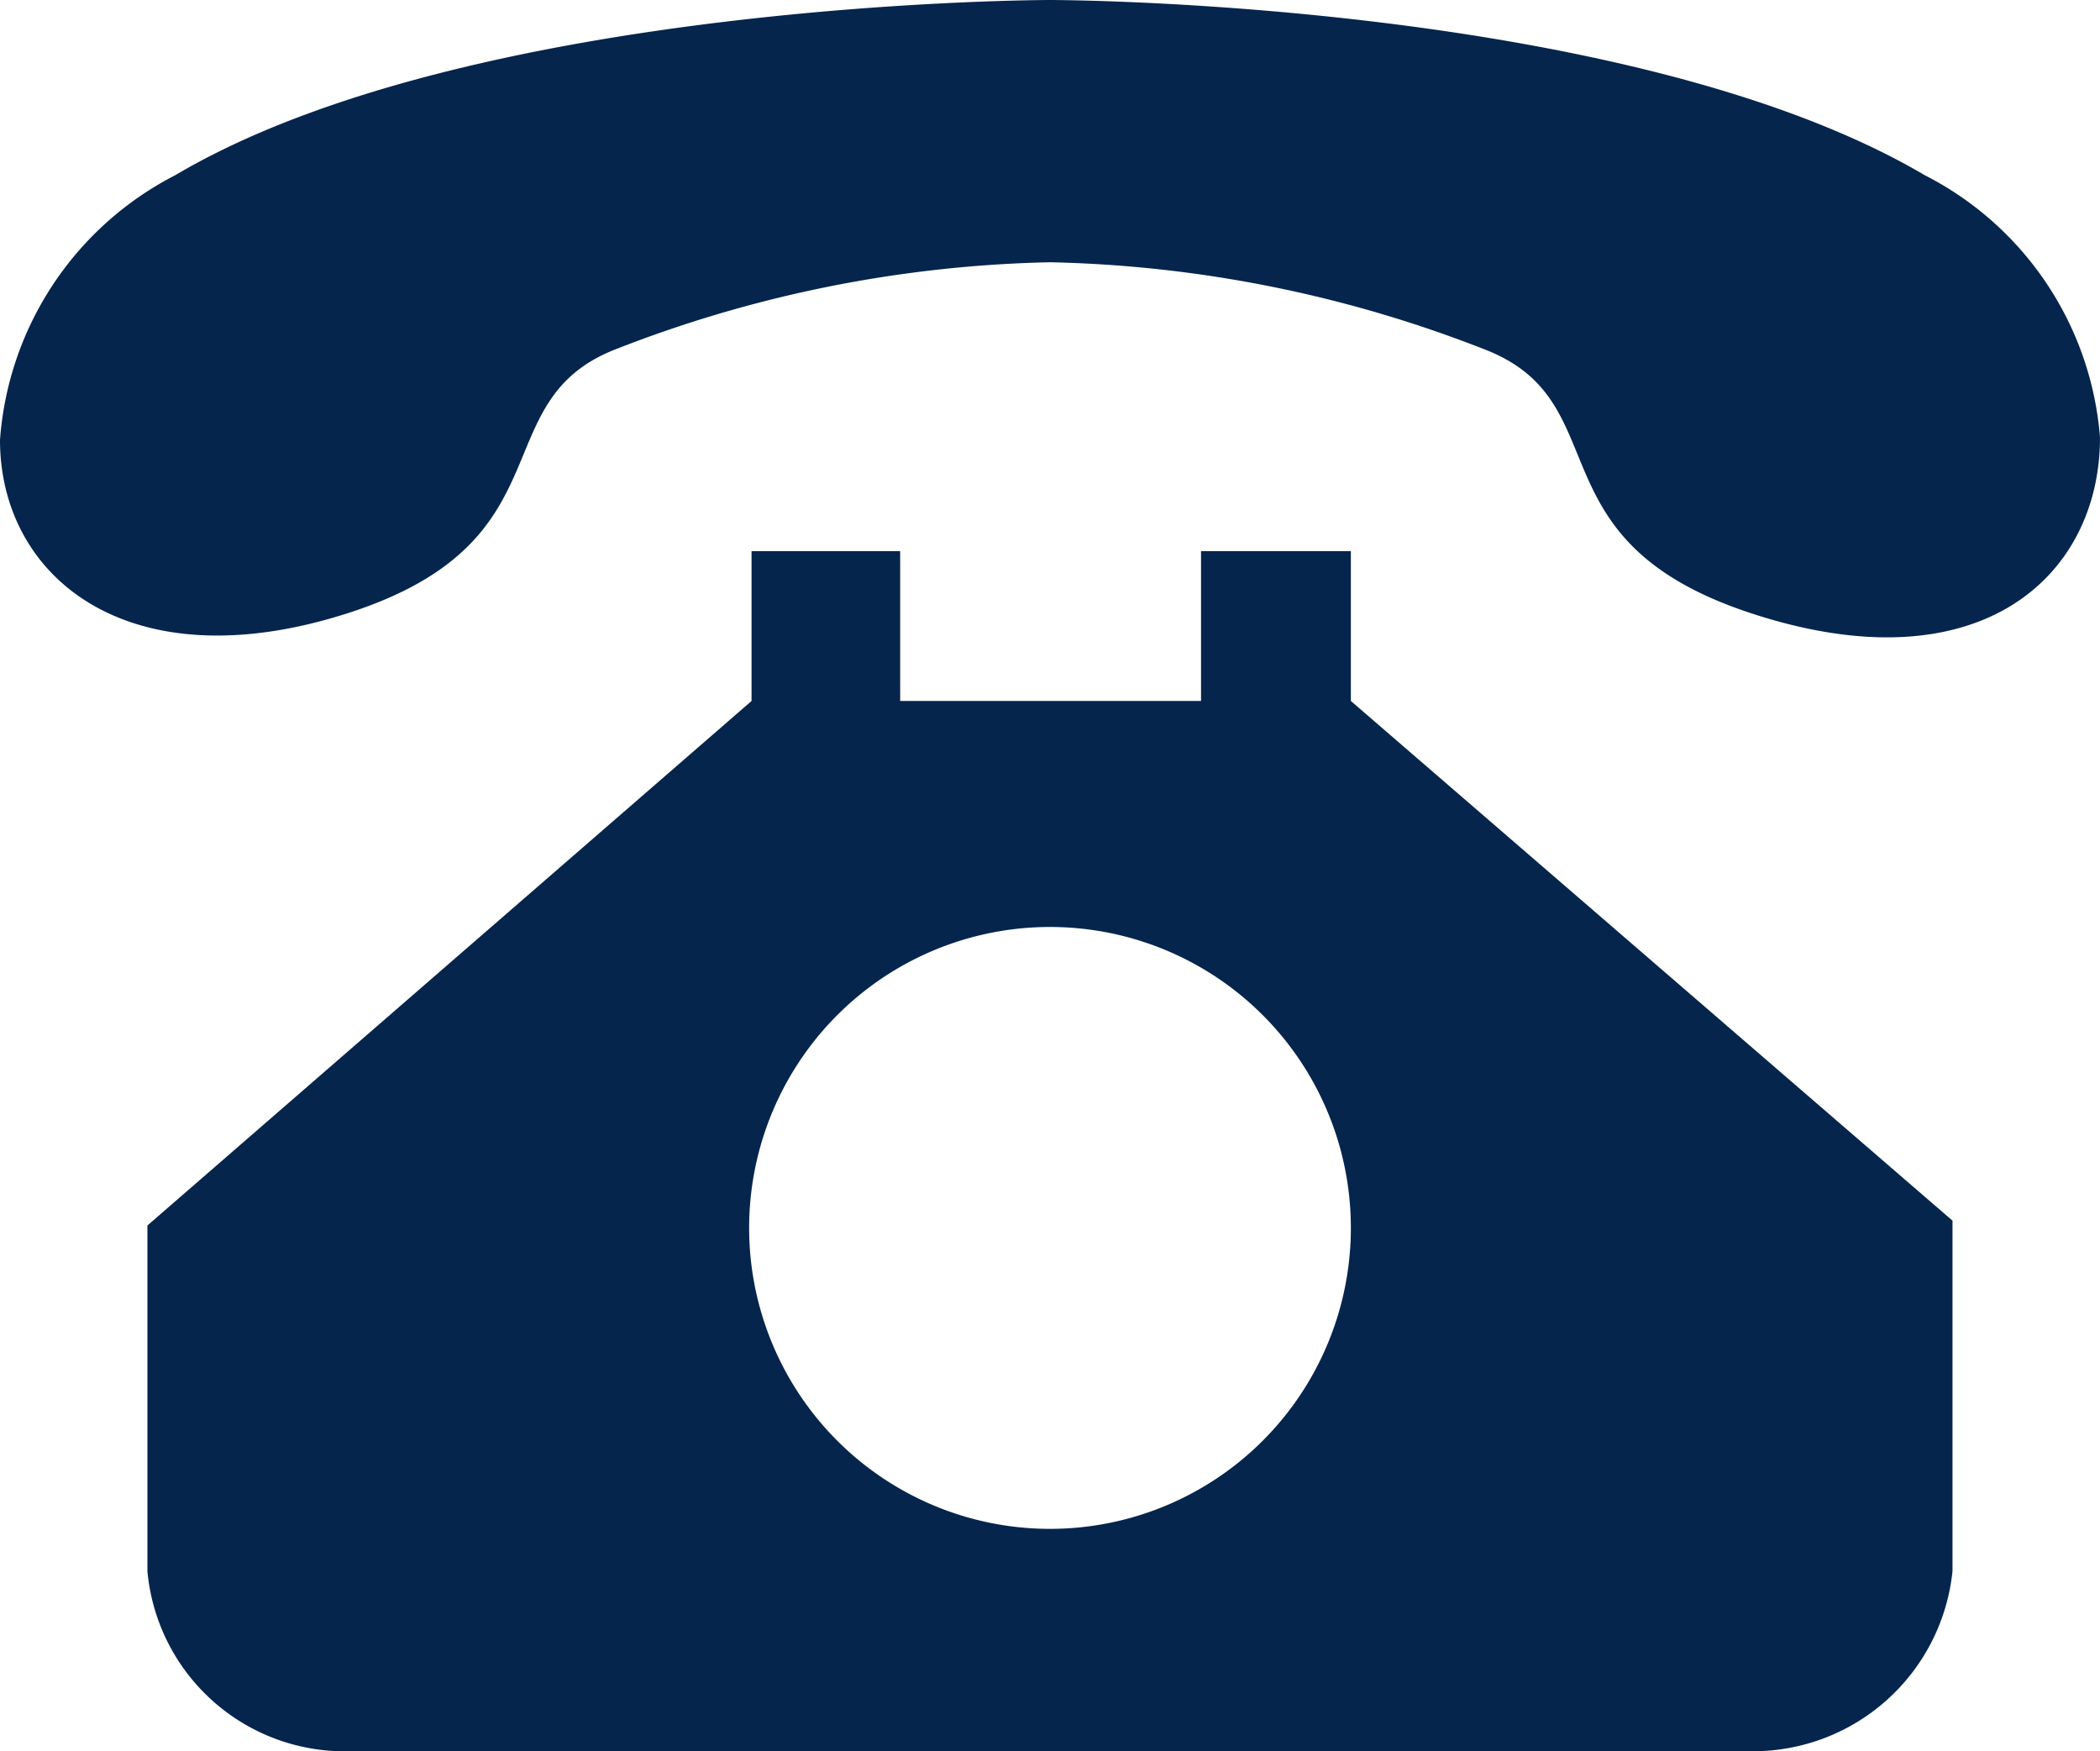
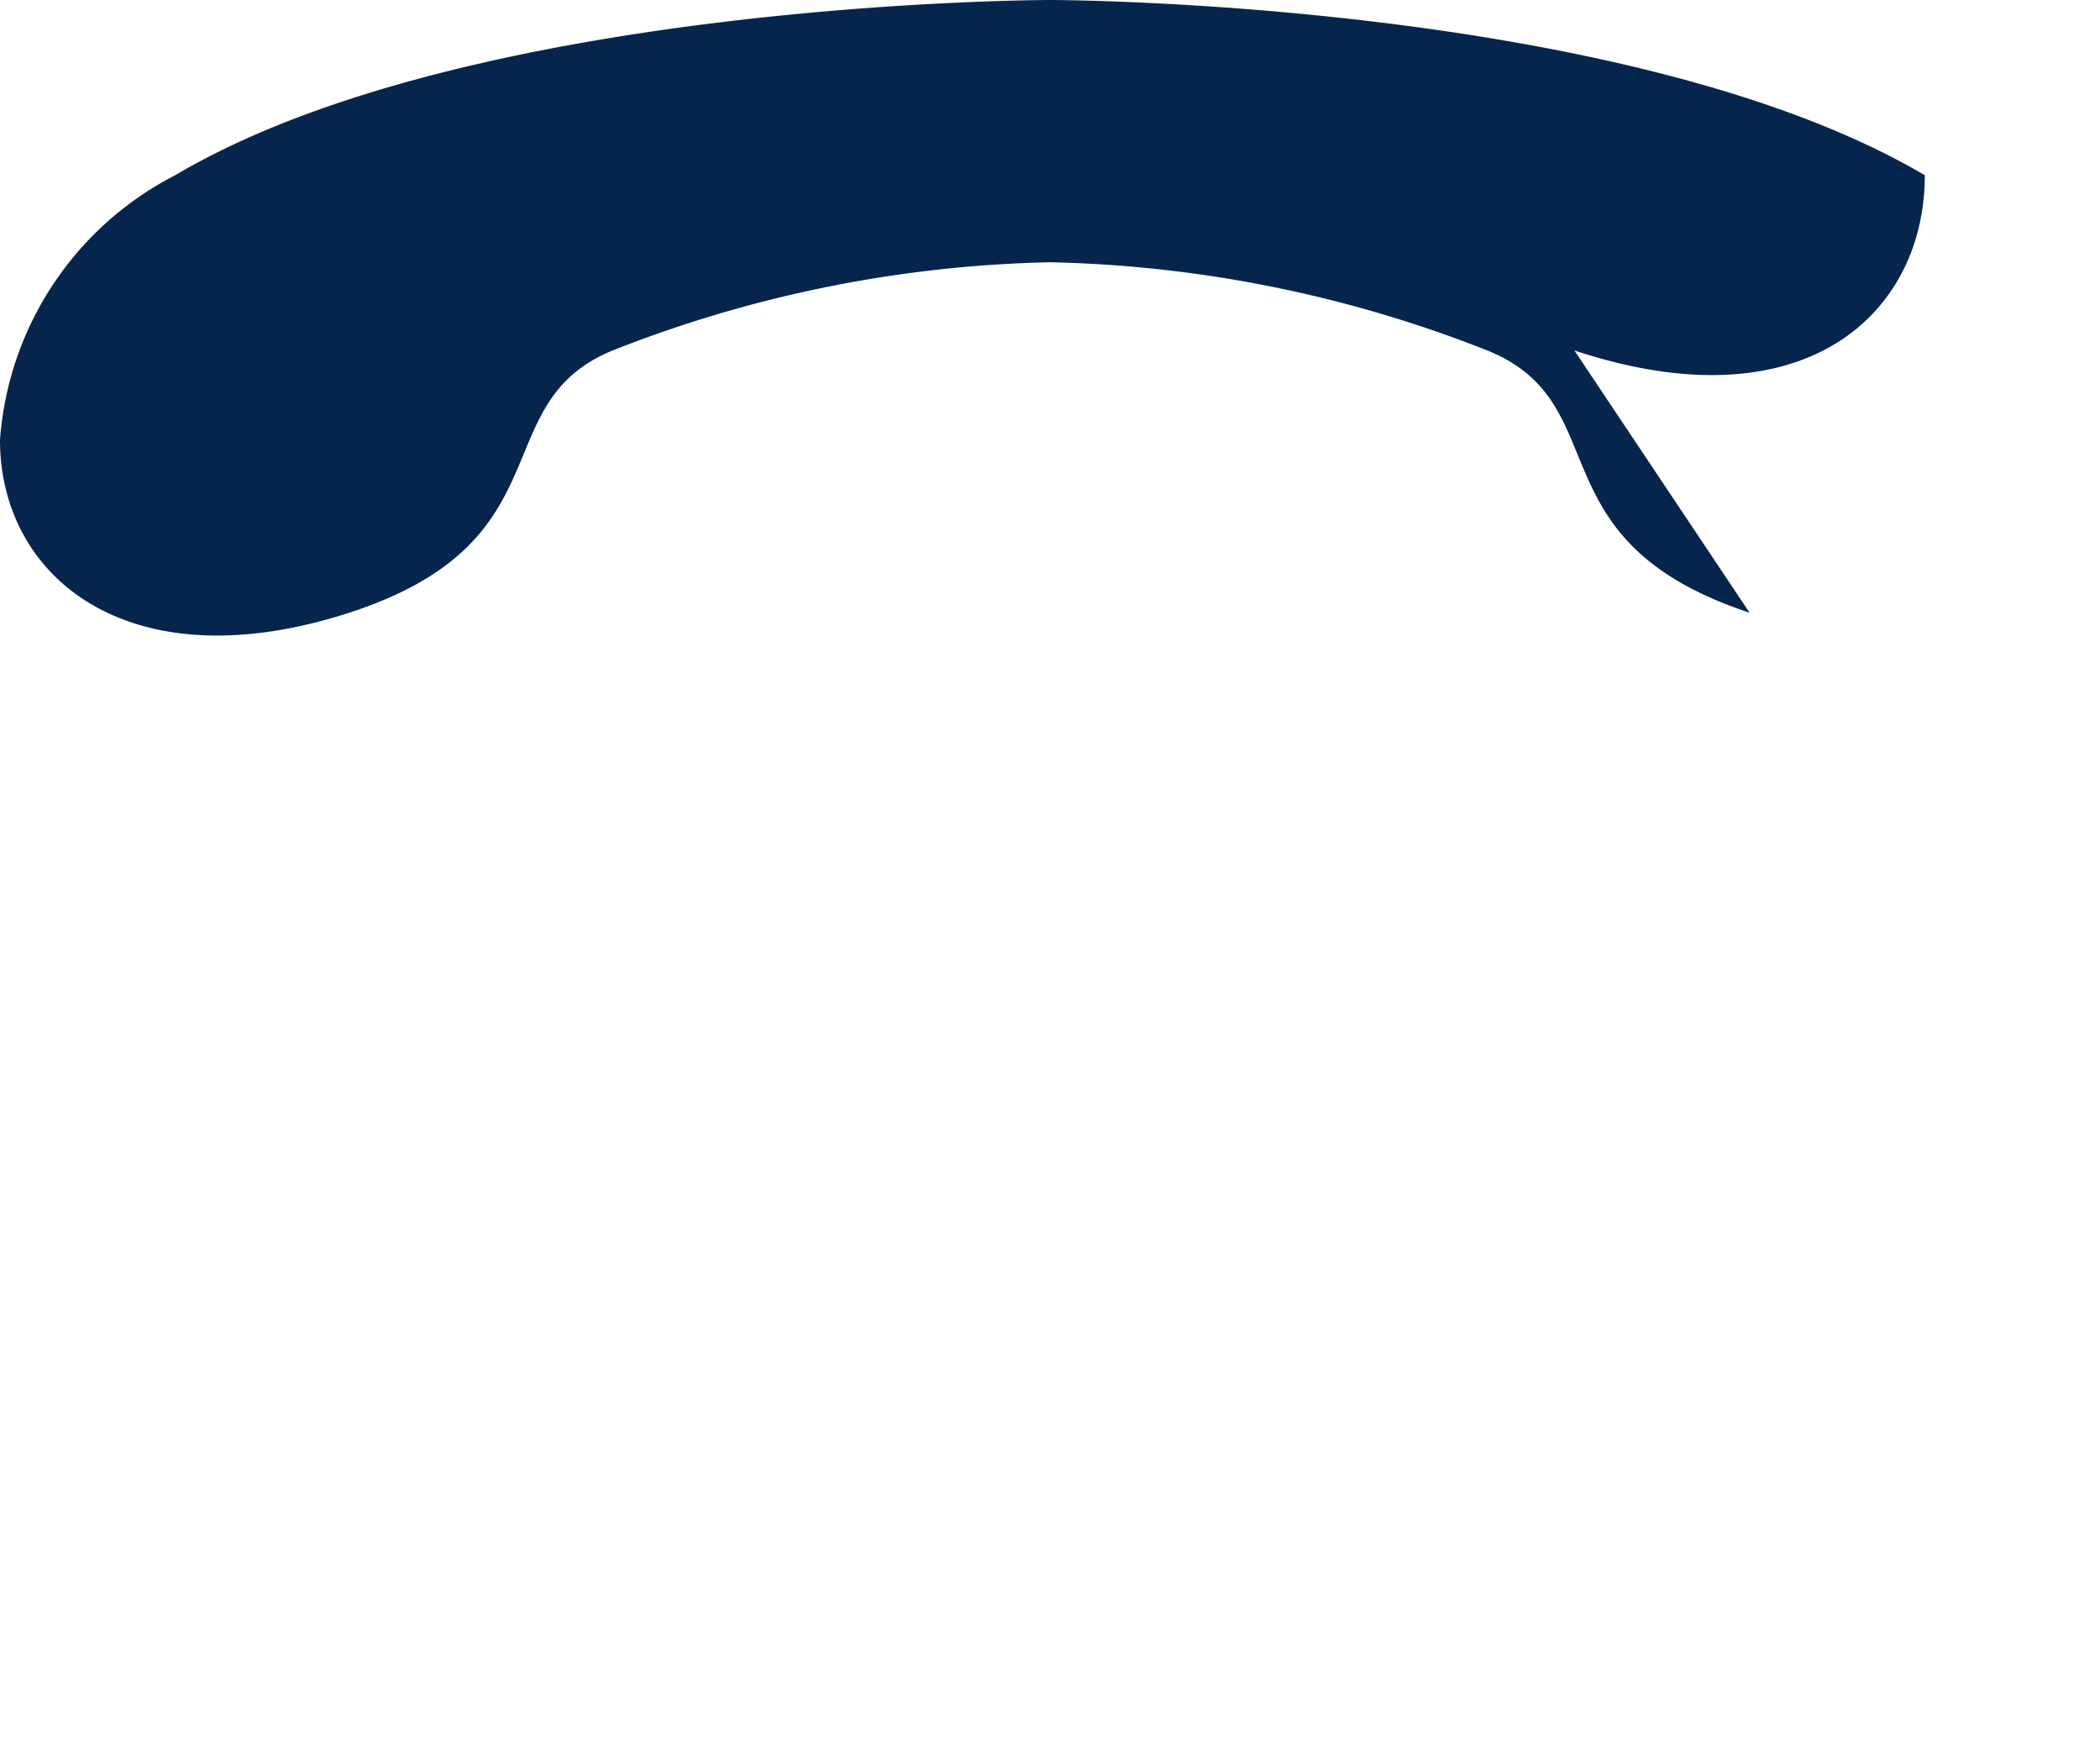
<svg xmlns="http://www.w3.org/2000/svg" id="contact-37" width="101" height="84.209" viewBox="0 0 101 84.209">
-   <path id="Path_702" data-name="Path 702" d="M84.148,29.463c-10.518-3.487-6.276-10.053-12.61-12.61A60.67,60.67,0,0,0,50.5,12.61a60.669,60.669,0,0,0-21.037,4.242c-6.219,2.557-2.093,9.182-12.669,12.61S0,27.778,0,21.153A15.574,15.574,0,0,1,8.426,8.426C22.664,0,50.5,0,50.5,0S78.278,0,92.574,8.426A15.516,15.516,0,0,1,101,21.037c0,6.683-5.811,12.087-16.853,8.426Z" transform="translate(0 0)" fill="#05254d" />
-   <path id="Path_703" data-name="Path 703" d="M144.092,329.443v-7.206h-7.206v7.206h-14.47v-7.206h-7.148v7.206L86.212,354.664v16.62a9.53,9.53,0,0,0,9.763,8.659h67.353a9.647,9.647,0,0,0,9.7-8.659V354.431ZM129.68,369.25a14.47,14.47,0,1,1,14.412-14.47,14.47,14.47,0,0,1-14.412,14.47Z" transform="translate(-79.122 -295.738)" fill="#05254d" />
+   <path id="Path_702" data-name="Path 702" d="M84.148,29.463c-10.518-3.487-6.276-10.053-12.61-12.61A60.67,60.67,0,0,0,50.5,12.61a60.669,60.669,0,0,0-21.037,4.242c-6.219,2.557-2.093,9.182-12.669,12.61S0,27.778,0,21.153A15.574,15.574,0,0,1,8.426,8.426C22.664,0,50.5,0,50.5,0S78.278,0,92.574,8.426c0,6.683-5.811,12.087-16.853,8.426Z" transform="translate(0 0)" fill="#05254d" />
</svg>